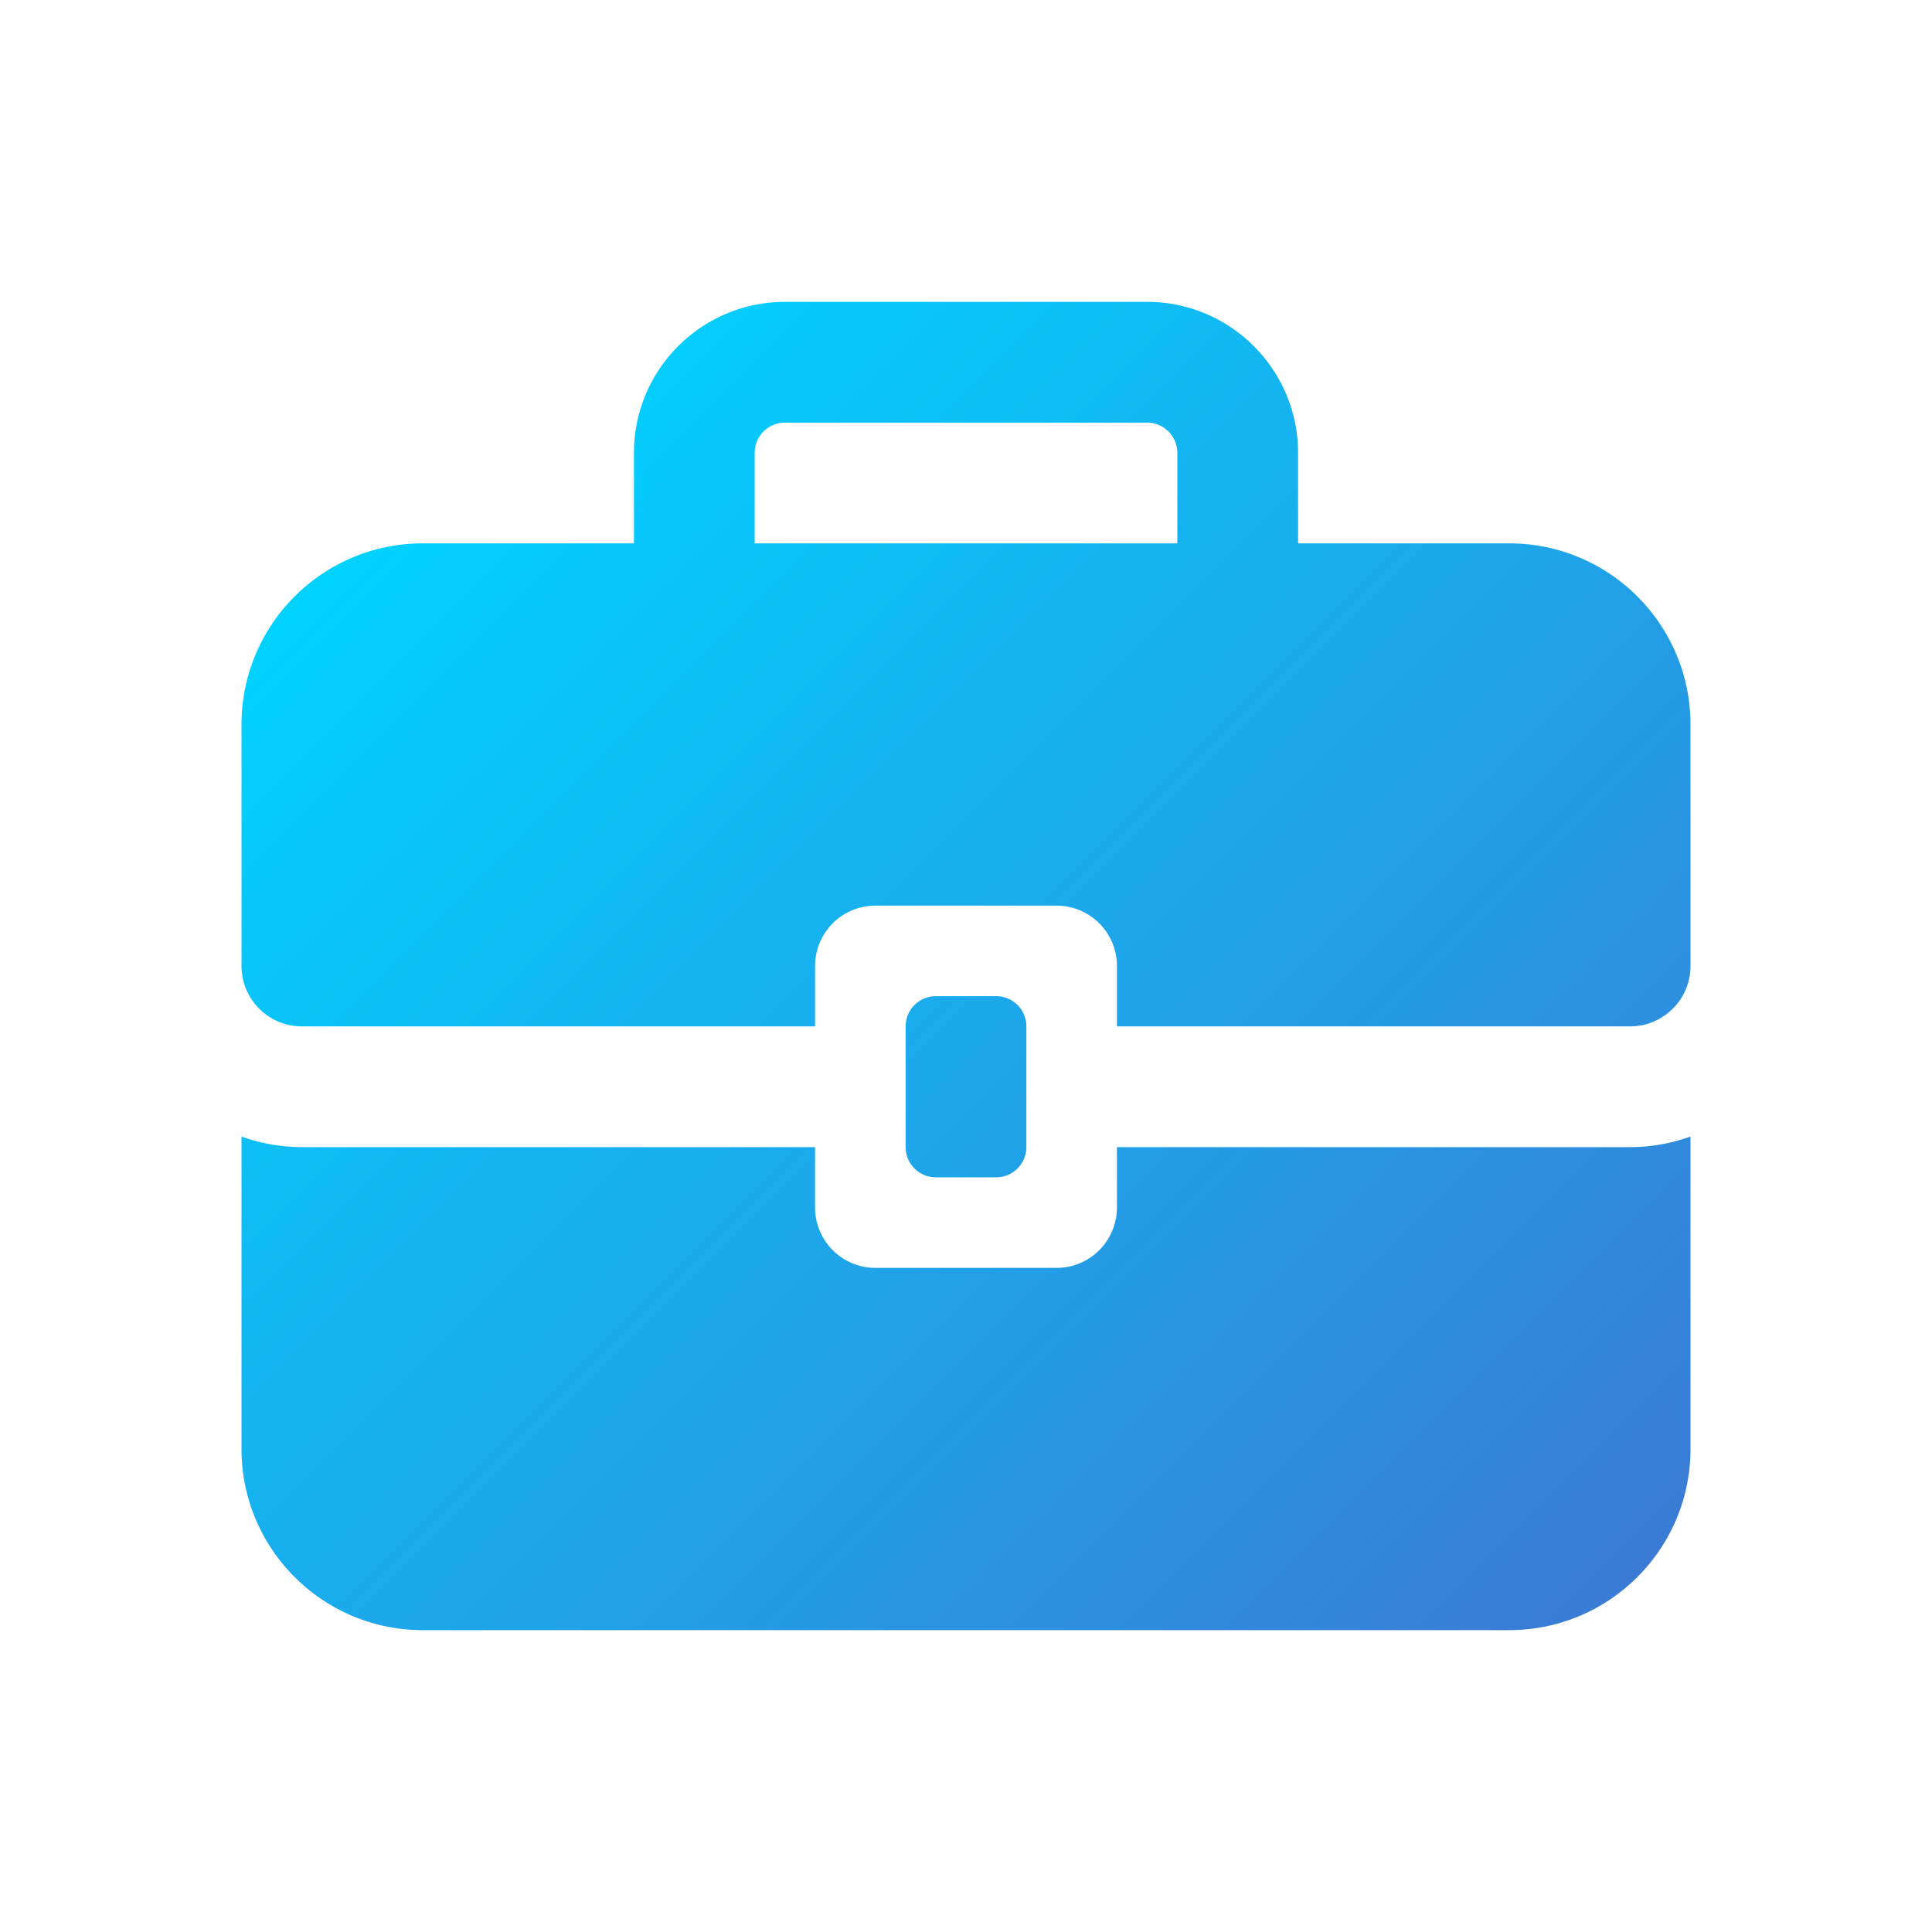
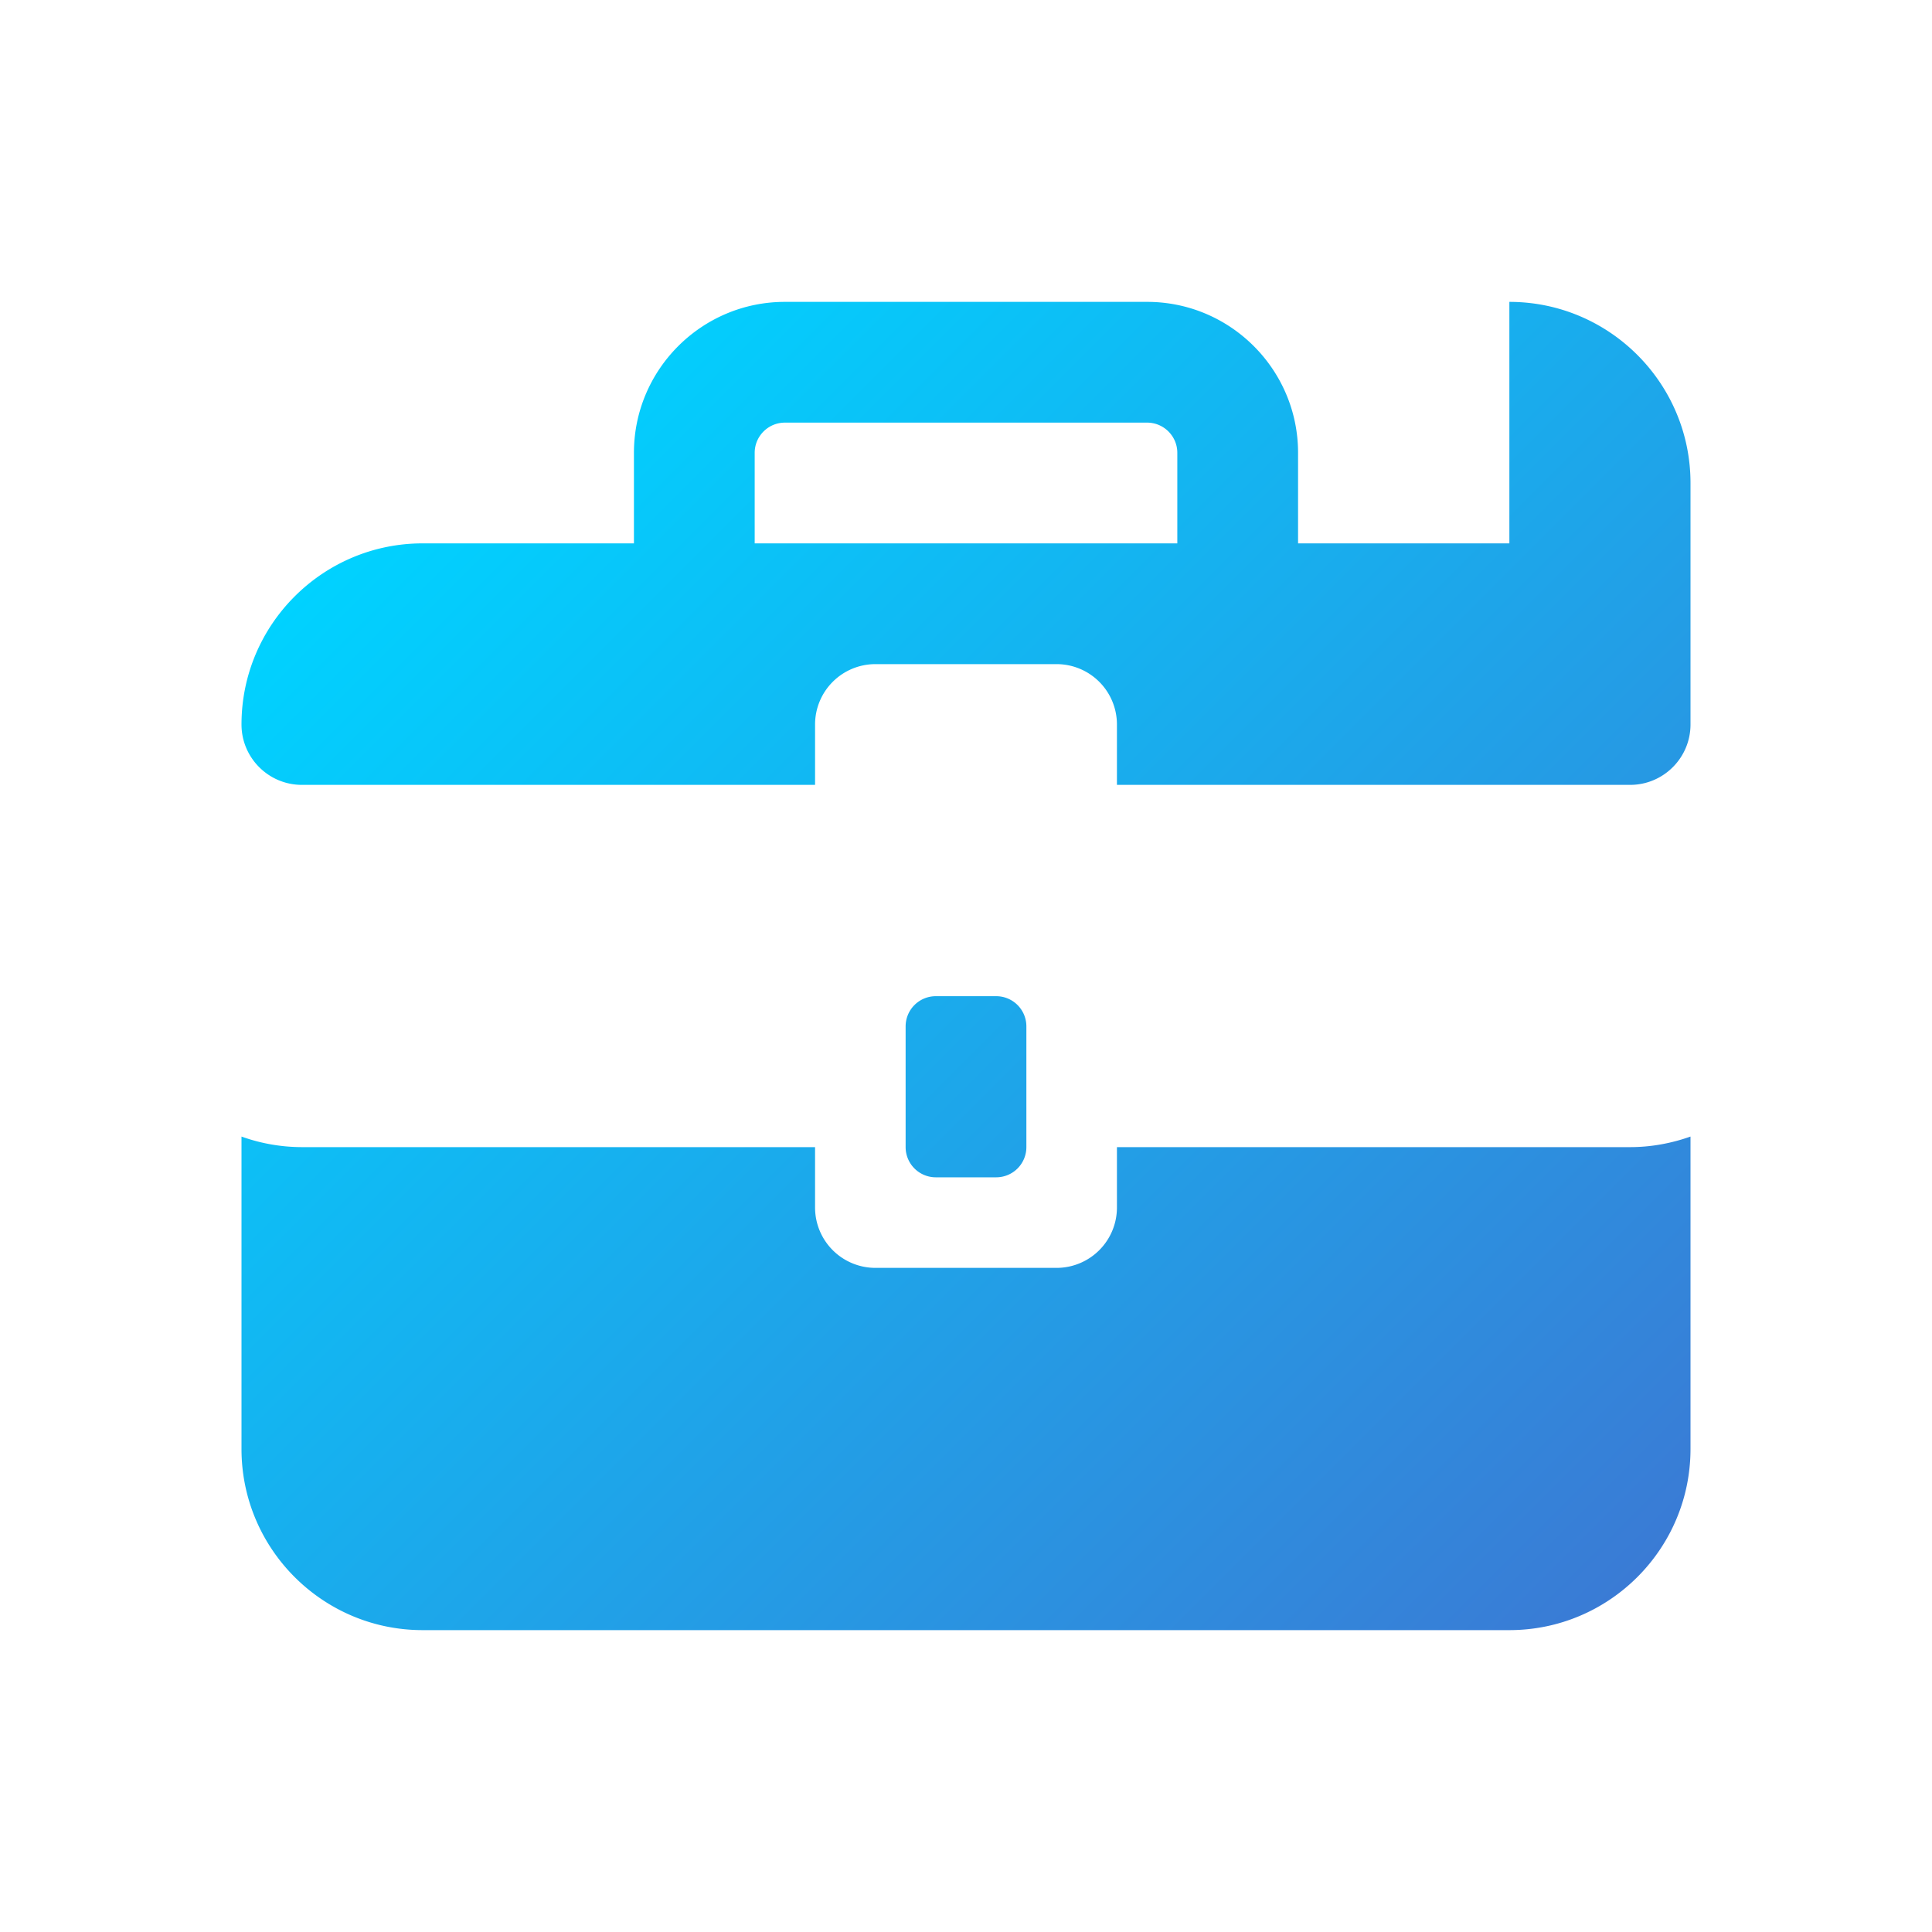
<svg xmlns="http://www.w3.org/2000/svg" version="1.1" width="512" height="512" x="0" y="0" viewBox="0 0 64 64" style="enable-background:new 0 0 512 512" xml:space="preserve" class="">
  <g>
    <linearGradient id="a" x1="12.759" x2="51.241" y1="16.759" y2="55.241" gradientUnits="userSpaceOnUse">
      <stop offset="0" stop-color="#00d2ff" />
      <stop offset="1" stop-color="#3a7bd5" />
    </linearGradient>
-     <path fill="url(#a)" d="M50 18h-7v-3c0-2.757-2.243-5-5-5H26c-2.757 0-5 2.243-5 5v3h-7c-3.309 0-6 2.691-6 6v8c0 1.103.897 2 2 2h17v-2a2 2 0 0 1 2-2h6a2 2 0 0 1 2 2v2h17c1.103 0 2-.897 2-2v-8c0-3.309-2.691-6-6-6zm-25 0v-3c0-.551.449-1 1-1h12c.551 0 1 .449 1 1v3zm29 20c.702 0 1.373-.128 2-.35V48c0 3.309-2.691 6-6 6H14c-3.309 0-6-2.691-6-6V37.65a5.95 5.95 0 0 0 2 .35h17v2a2 2 0 0 0 2 2h6a2 2 0 0 0 2-2v-2zm-23-5h2a1 1 0 0 1 1 1v4a1 1 0 0 1-1 1h-2a1 1 0 0 1-1-1v-4a1 1 0 0 1 1-1z" opacity="1" data-original="url(#a)" />
+     <path fill="url(#a)" d="M50 18h-7v-3c0-2.757-2.243-5-5-5H26c-2.757 0-5 2.243-5 5v3h-7c-3.309 0-6 2.691-6 6c0 1.103.897 2 2 2h17v-2a2 2 0 0 1 2-2h6a2 2 0 0 1 2 2v2h17c1.103 0 2-.897 2-2v-8c0-3.309-2.691-6-6-6zm-25 0v-3c0-.551.449-1 1-1h12c.551 0 1 .449 1 1v3zm29 20c.702 0 1.373-.128 2-.35V48c0 3.309-2.691 6-6 6H14c-3.309 0-6-2.691-6-6V37.65a5.95 5.95 0 0 0 2 .35h17v2a2 2 0 0 0 2 2h6a2 2 0 0 0 2-2v-2zm-23-5h2a1 1 0 0 1 1 1v4a1 1 0 0 1-1 1h-2a1 1 0 0 1-1-1v-4a1 1 0 0 1 1-1z" opacity="1" data-original="url(#a)" />
  </g>
</svg>